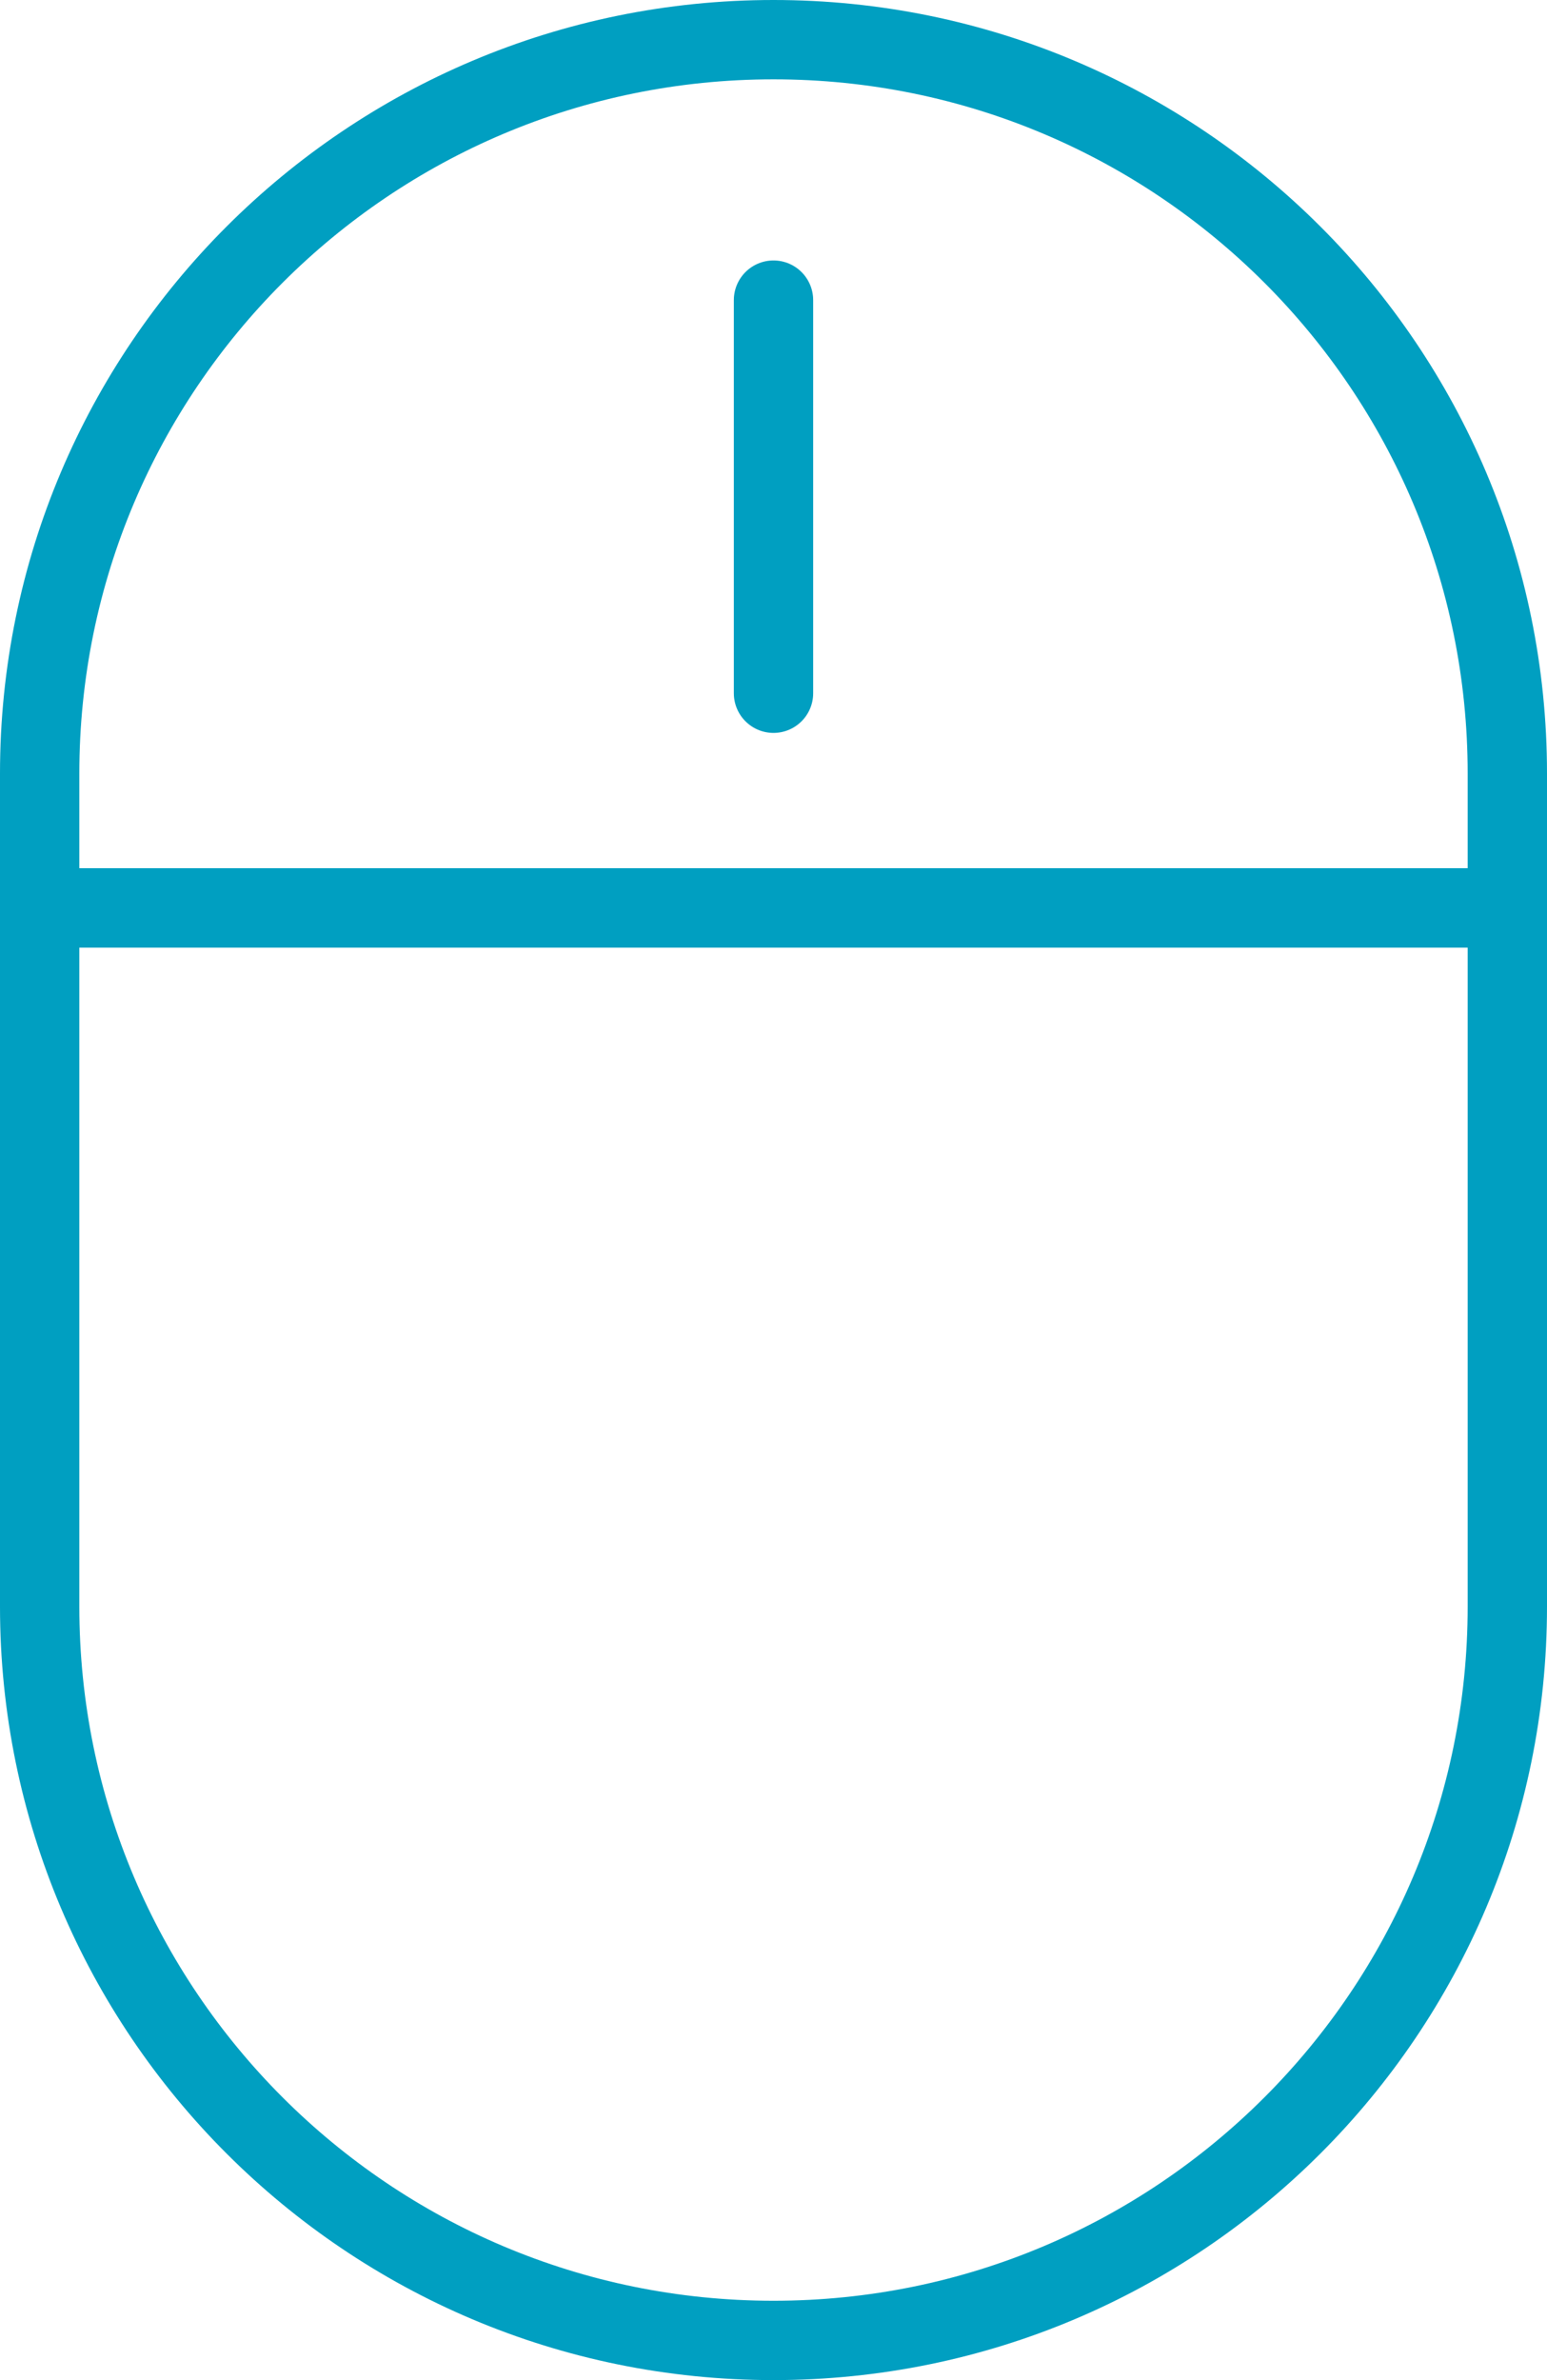
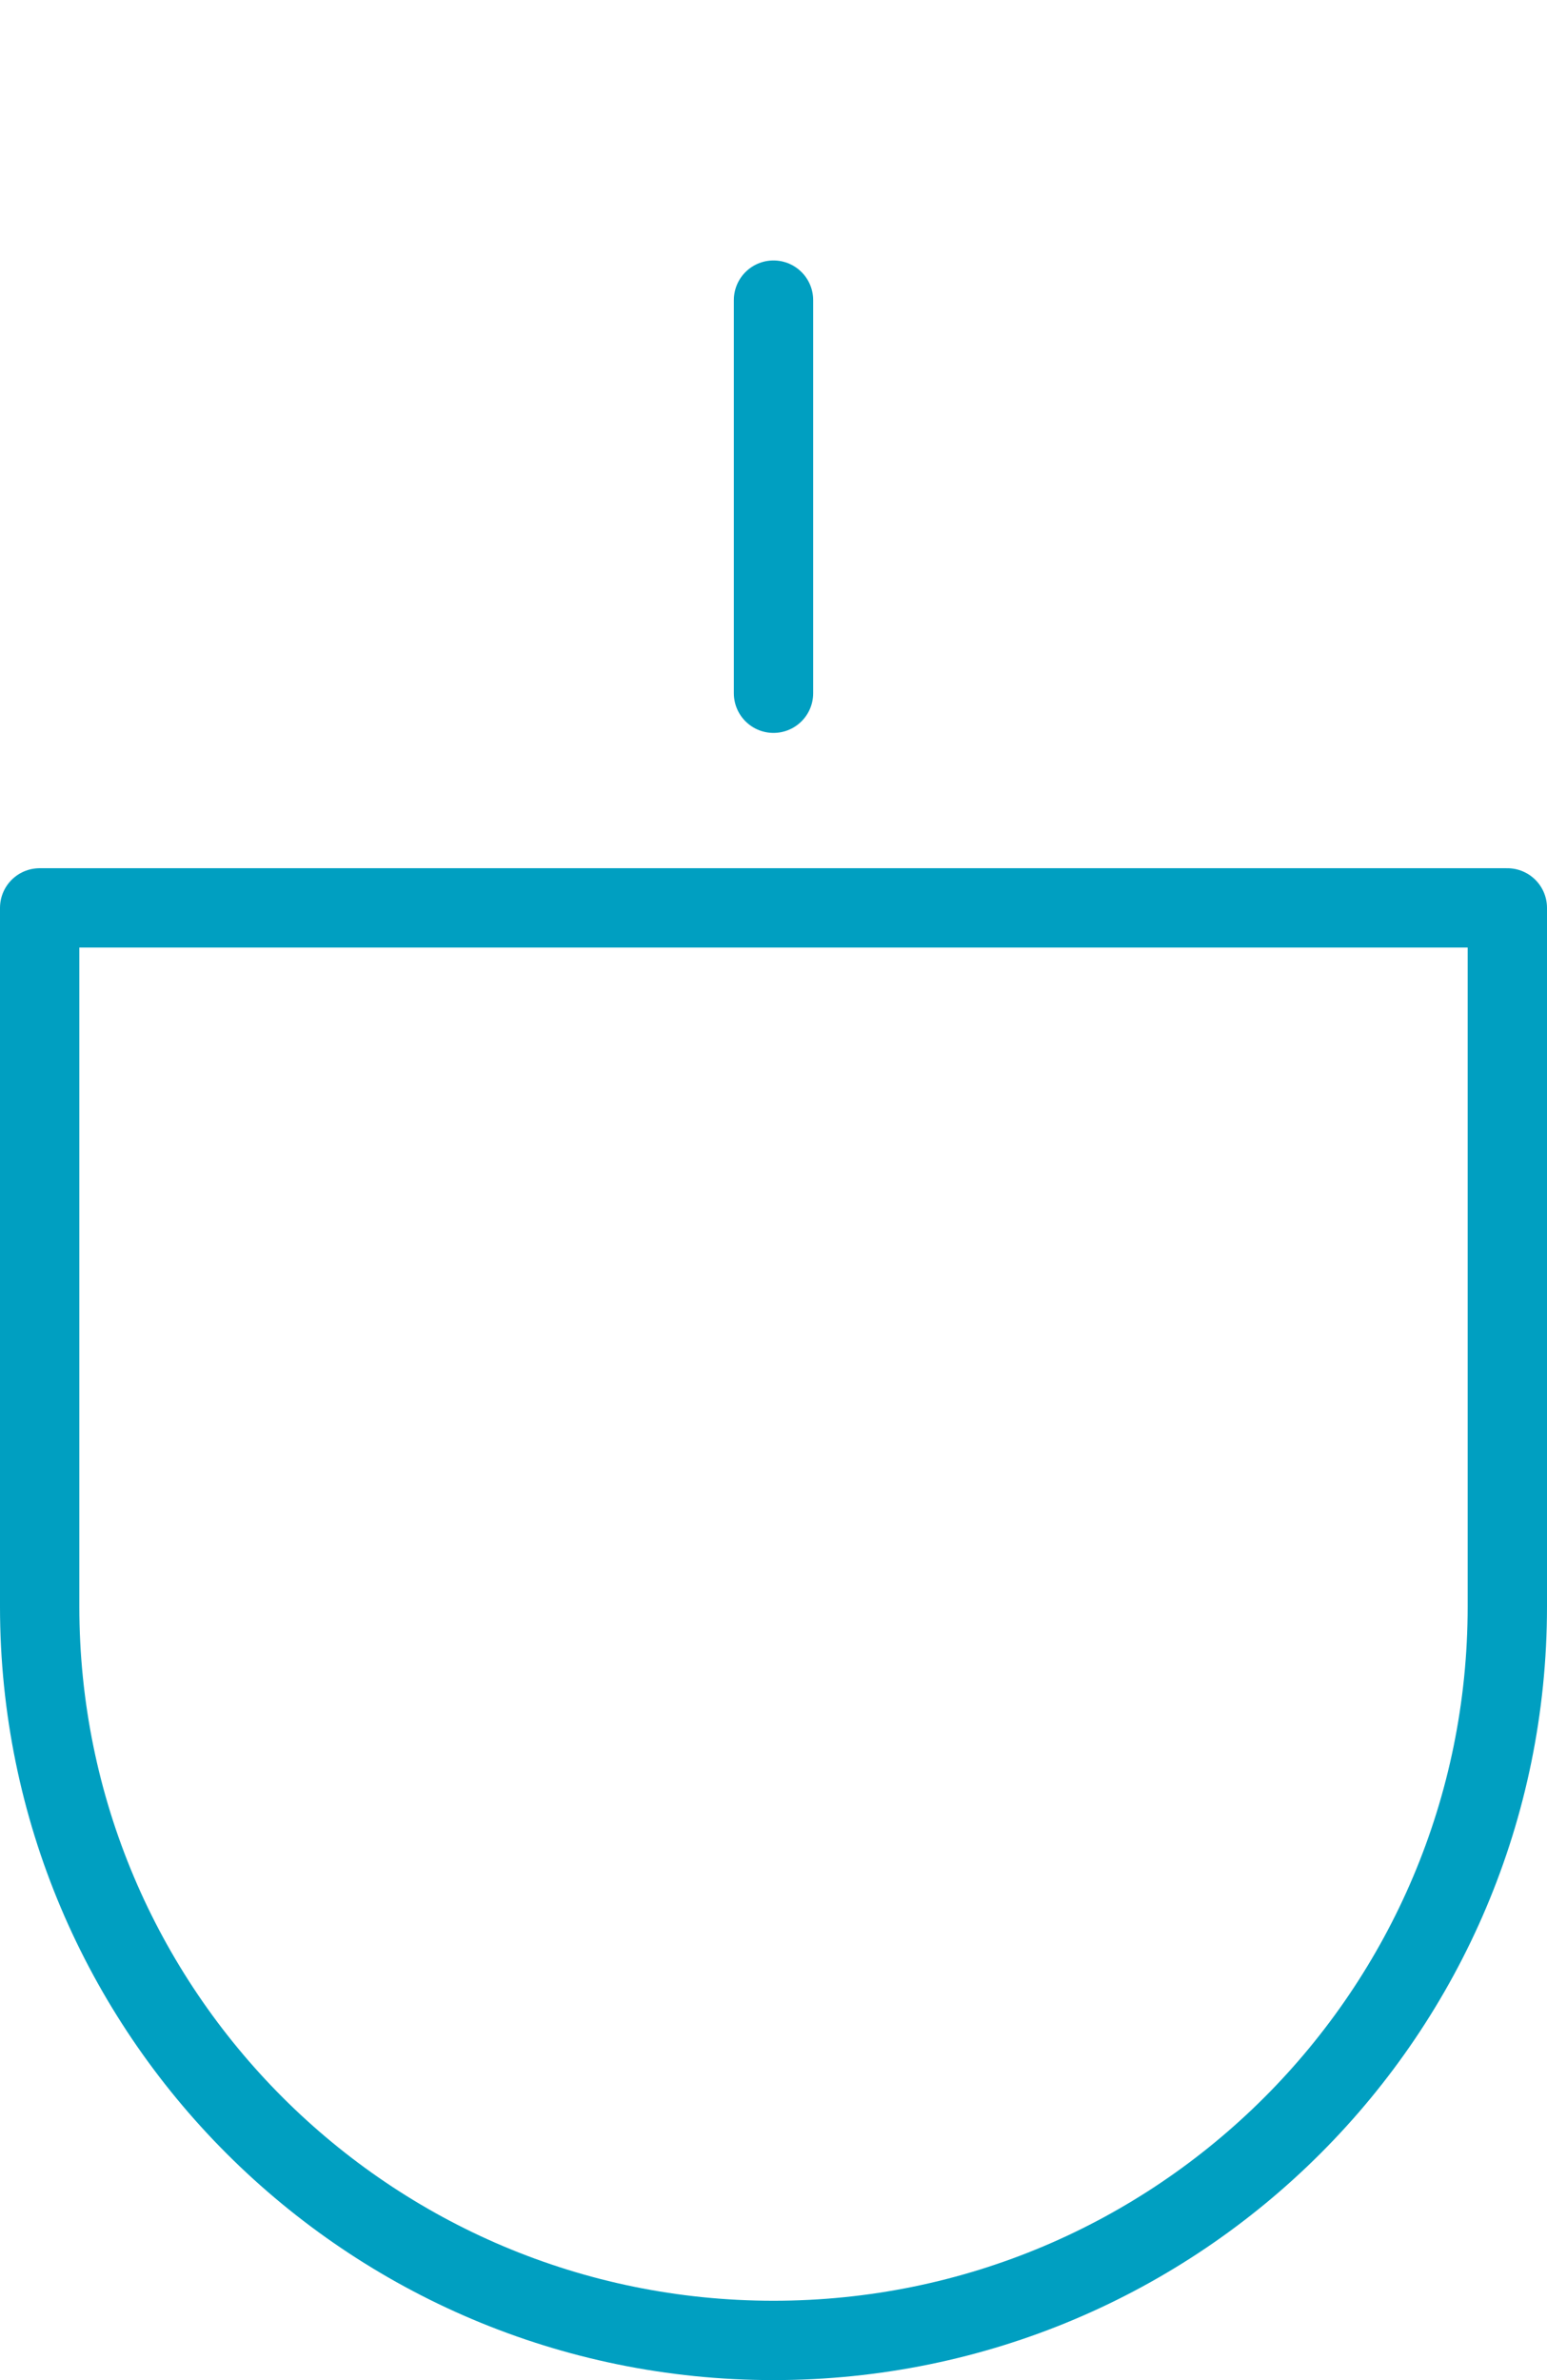
<svg xmlns="http://www.w3.org/2000/svg" width="39" height="60" viewBox="0 0 39 60" fill="none">
-   <path fill-rule="evenodd" clip-rule="evenodd" d="M0 18.5C0 8.283 8.283 0 18.5 0V0C28.717 0 37 8.283 37 18.5V21.887H0V18.5Z" transform="translate(1 1)" stroke="#009FC1" stroke-width="2" stroke-linecap="round" stroke-linejoin="round" />
  <path fill-rule="evenodd" clip-rule="evenodd" d="M0 18.5C0 8.283 8.283 0 18.5 0V0C28.717 0 37 8.283 37 18.5V36.113H0V18.5Z" transform="translate(1 59) scale(1 -1)" stroke="#009FC1" stroke-width="2" stroke-linecap="round" stroke-linejoin="round" />
  <path d="M1.088 0V9.91" transform="translate(18.412 7.566)" stroke="#009FC1" stroke-width="2" stroke-linecap="round" stroke-linejoin="round" />
</svg>